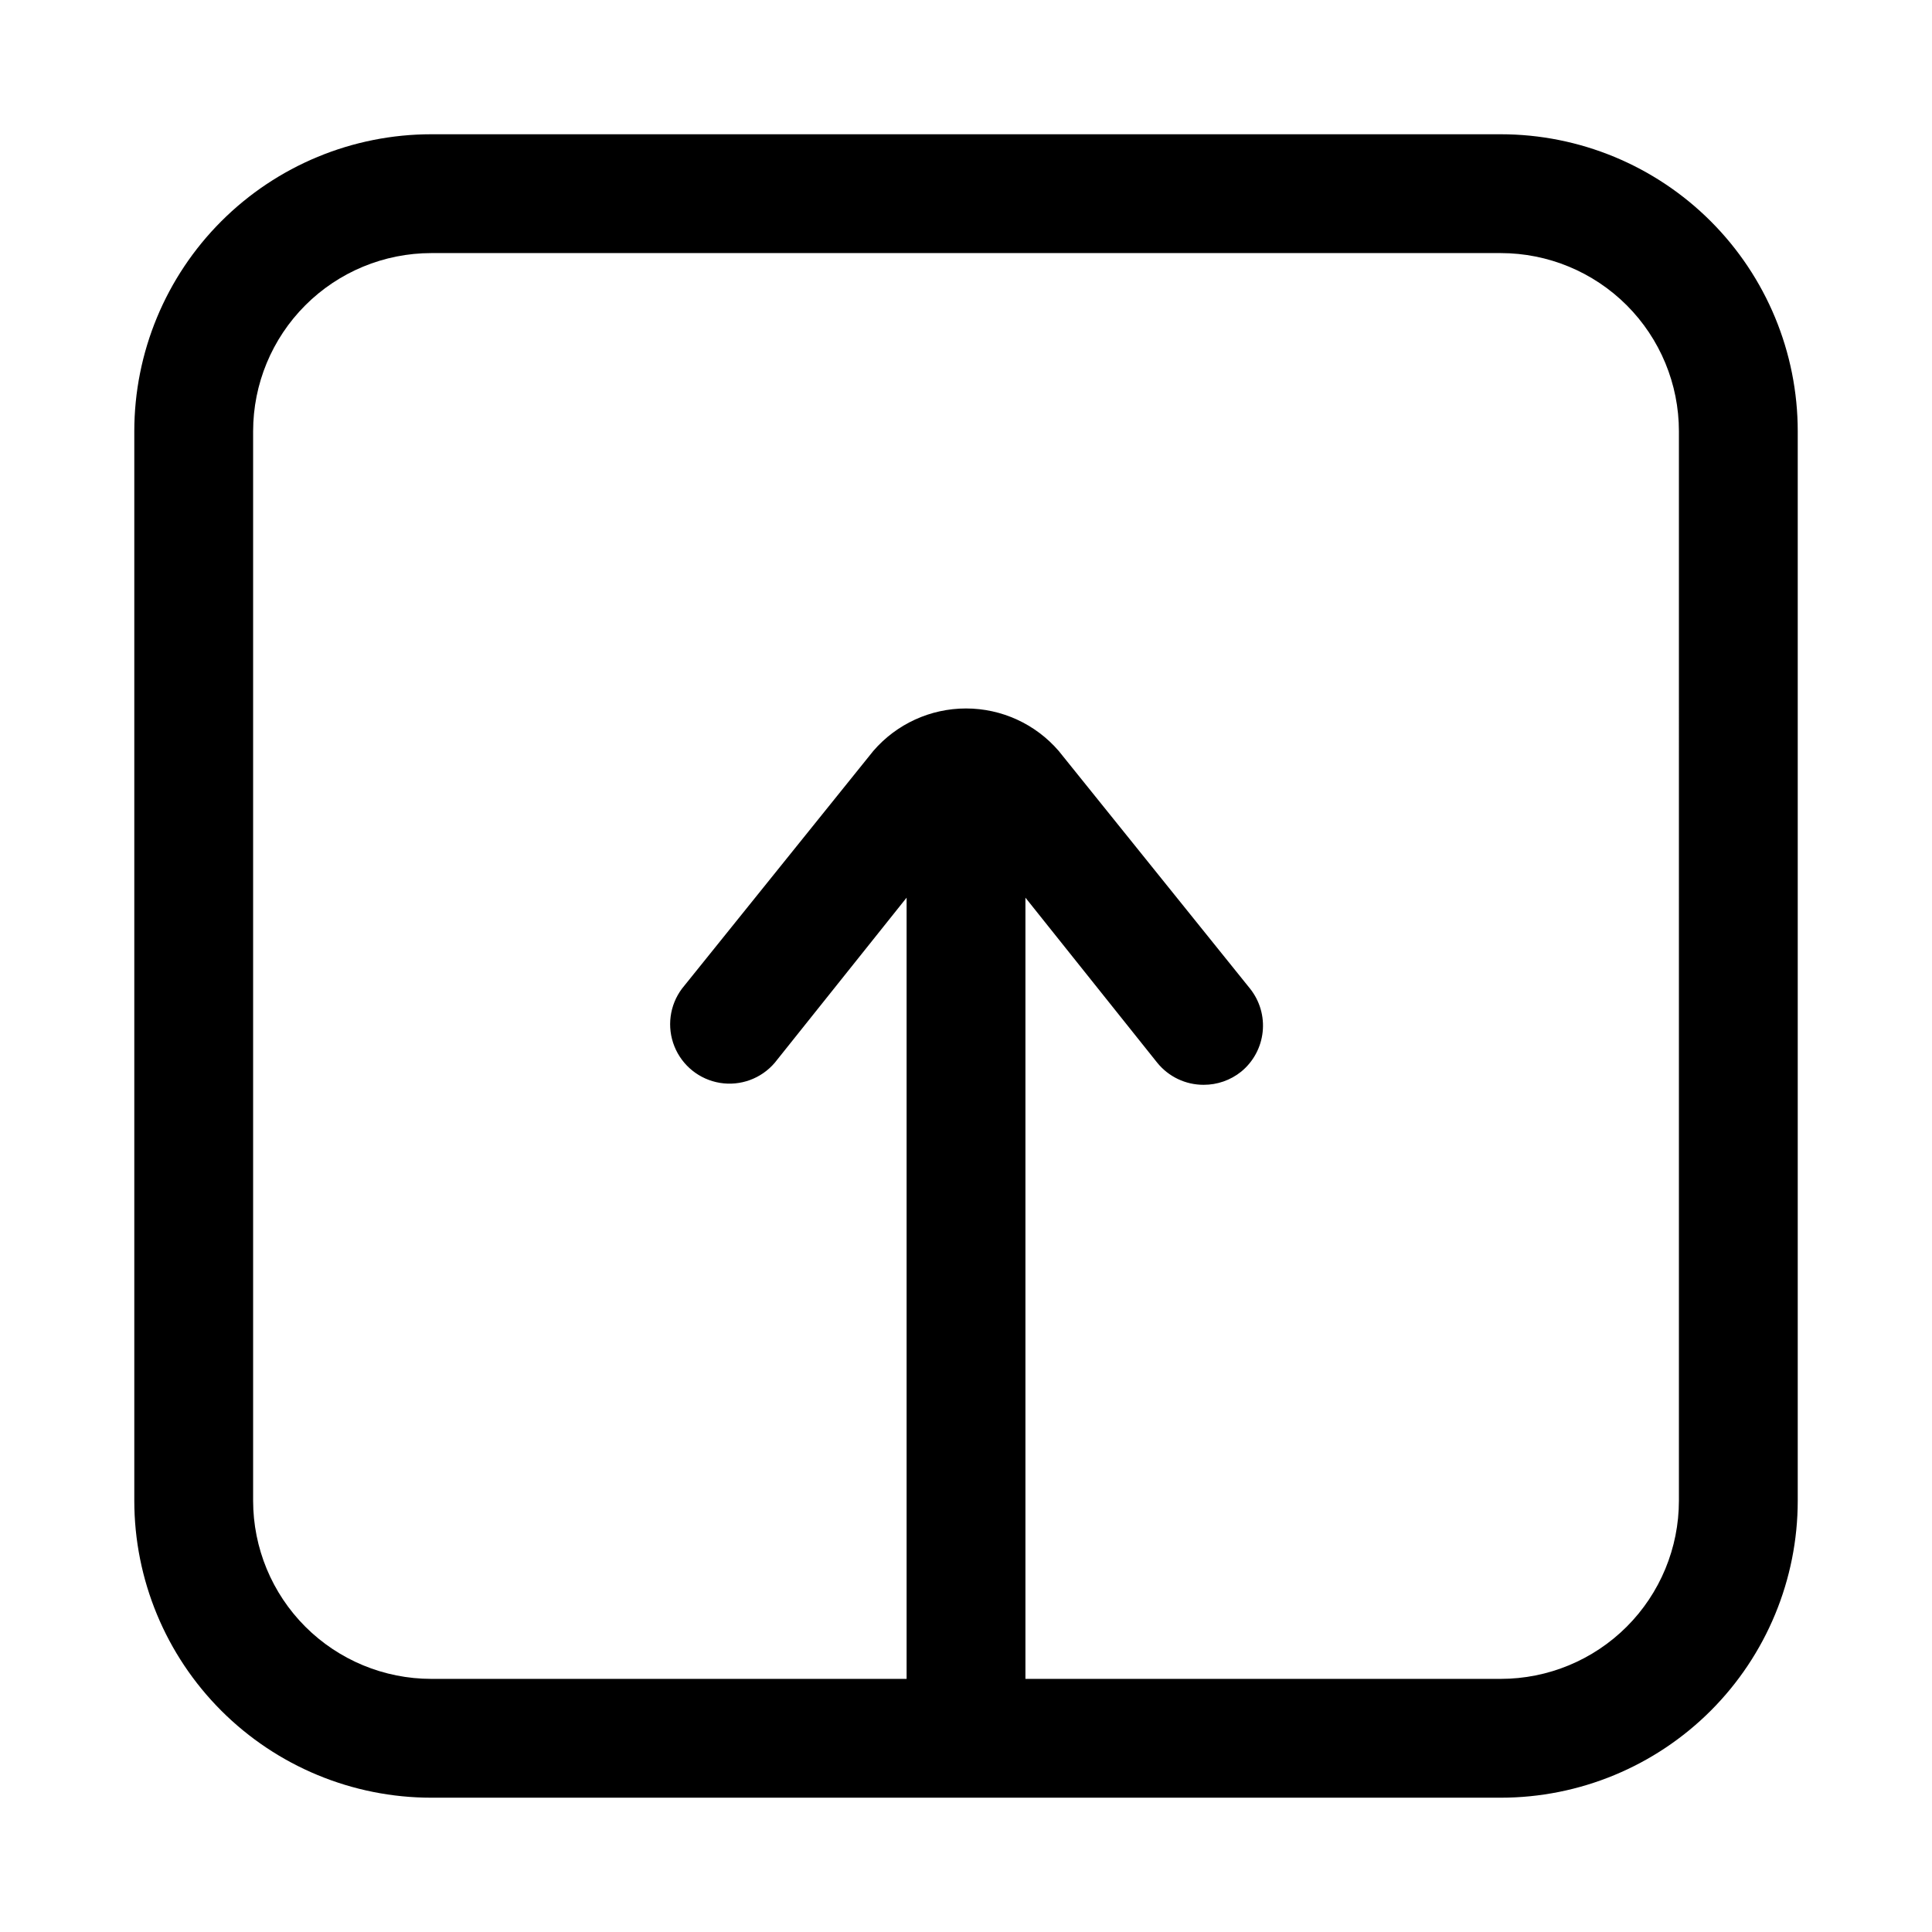
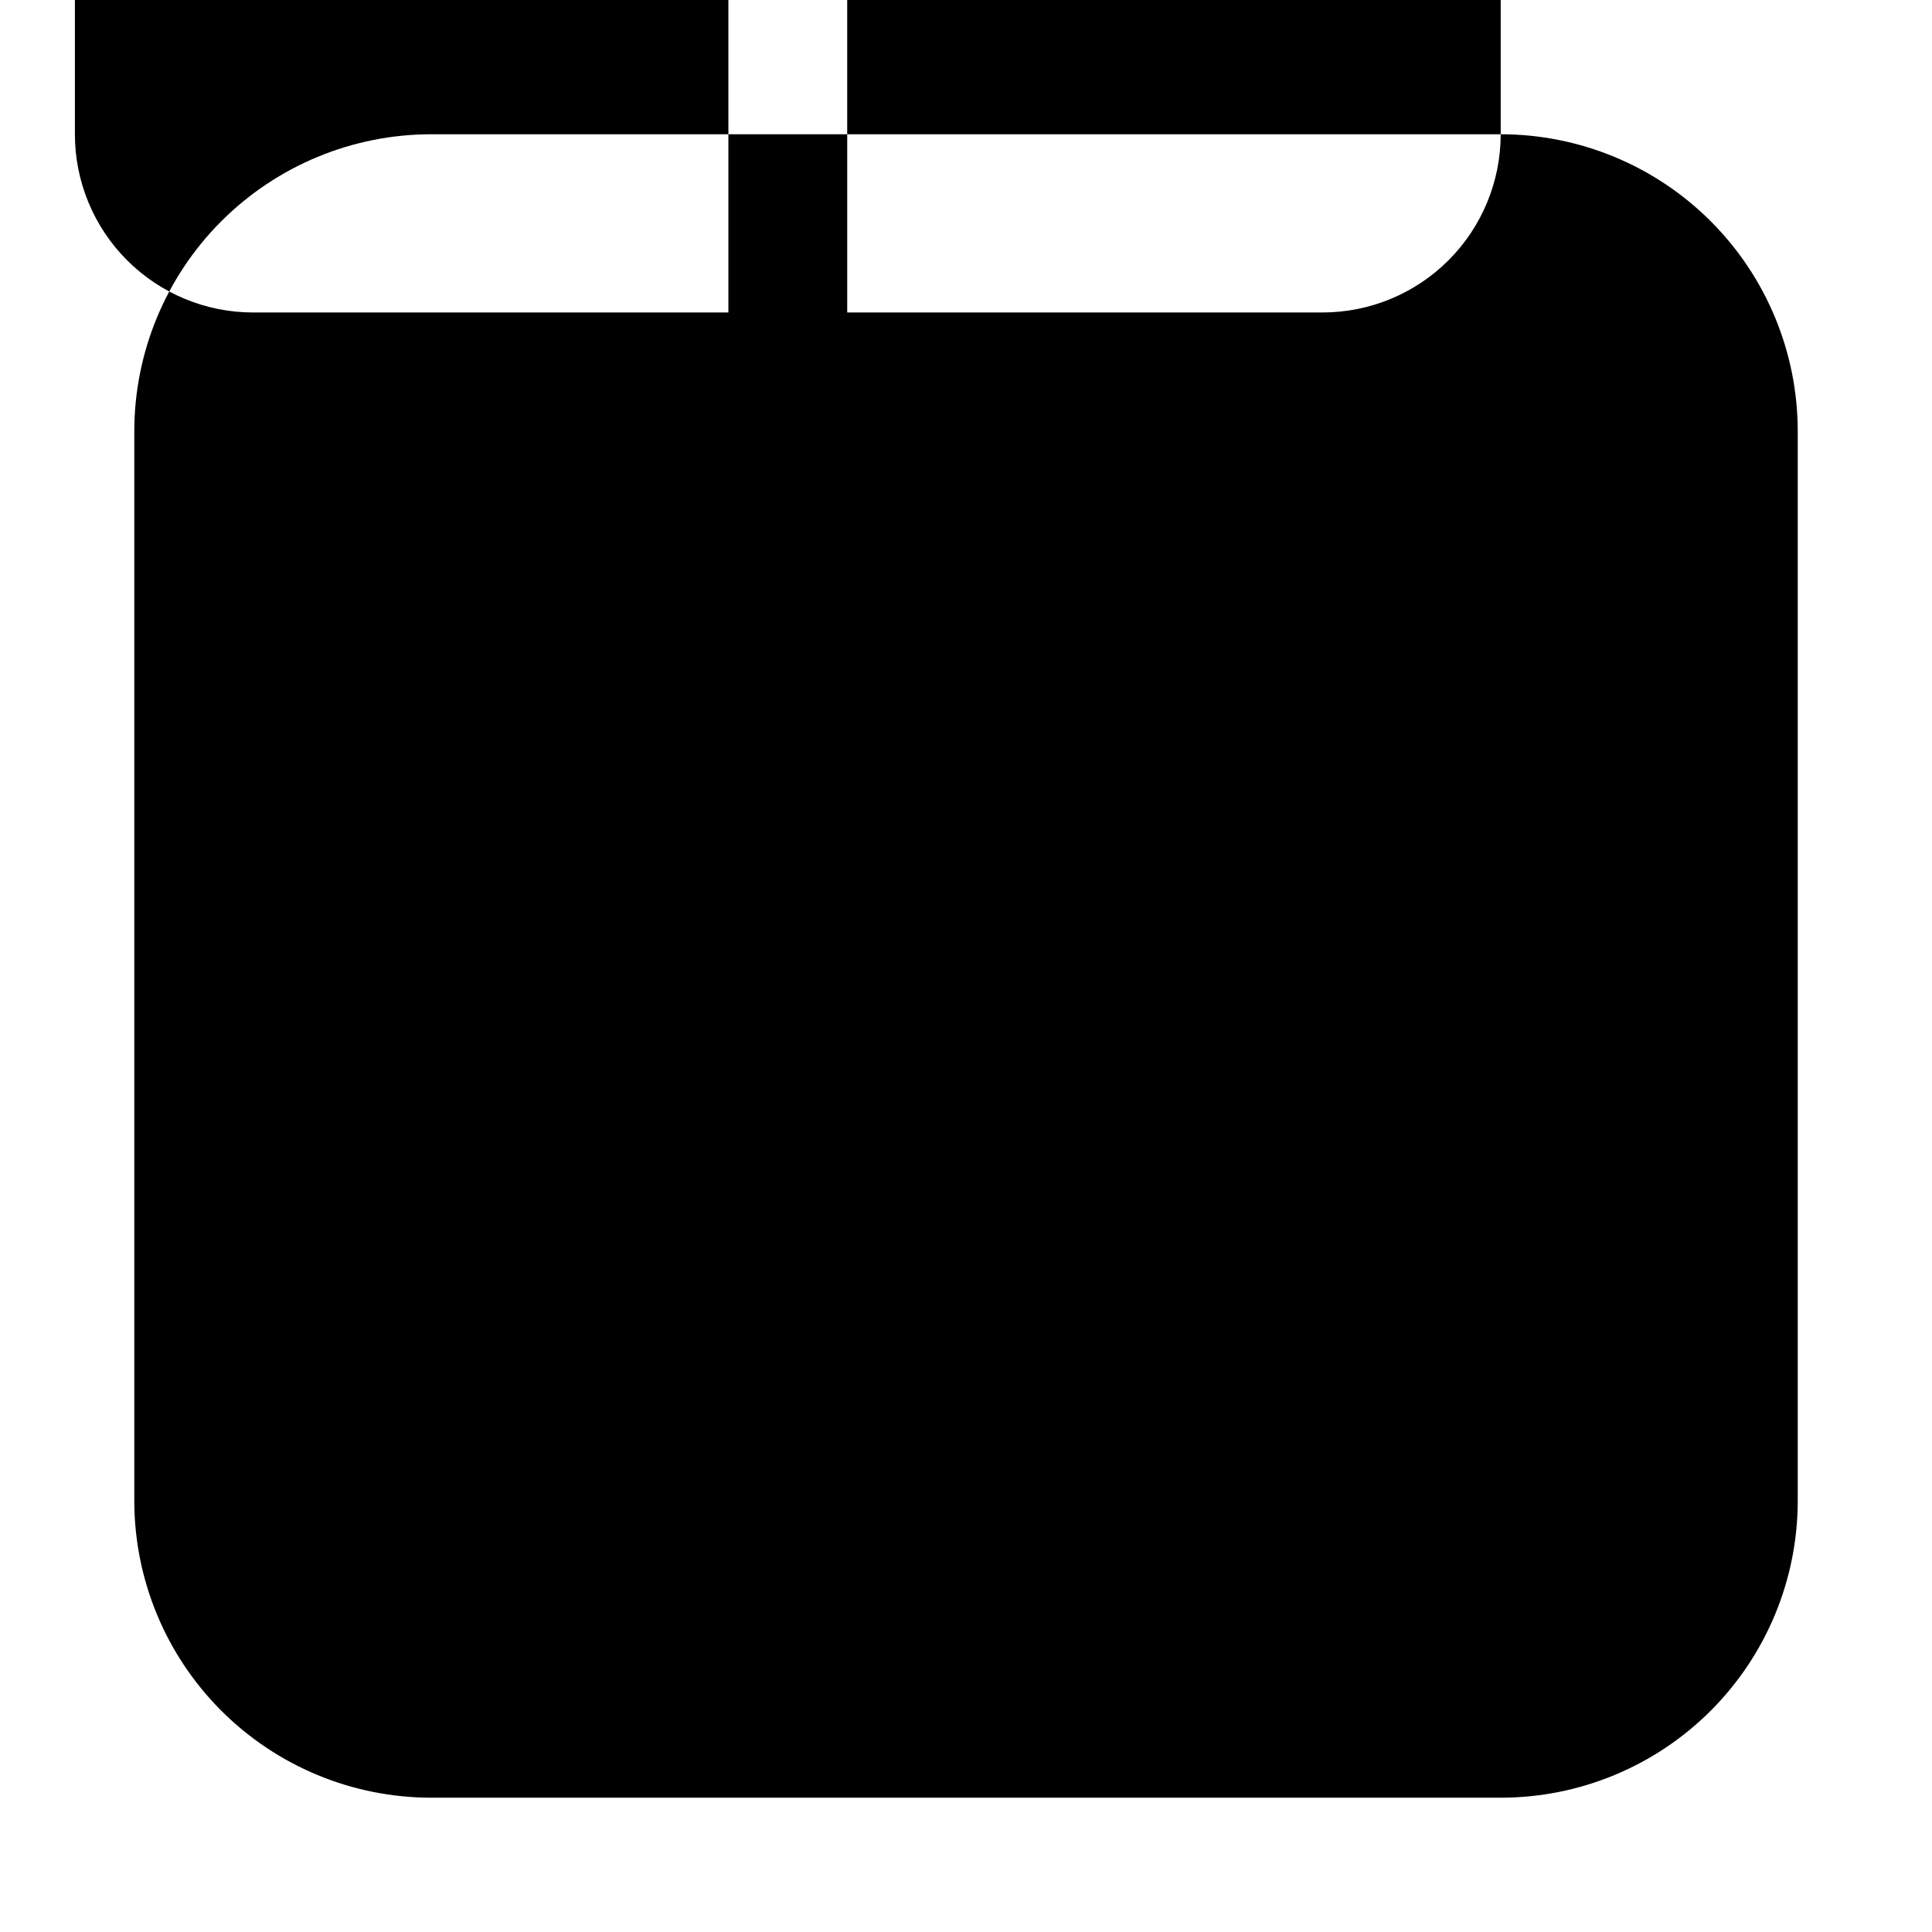
<svg xmlns="http://www.w3.org/2000/svg" fill="#000000" width="800px" height="800px" version="1.1" viewBox="144 144 512 512">
-   <path d="m541.7 179.58h-283.39c-20.875 0-40.898 8.293-55.664 23.055-14.762 14.766-23.055 34.789-23.055 55.664v283.39c0 20.879 8.293 40.898 23.055 55.664 14.766 14.762 34.789 23.055 55.664 23.055h283.39c20.879 0 40.898-8.293 55.664-23.055 14.762-14.766 23.055-34.785 23.055-55.664v-283.39c0-20.875-8.293-40.898-23.055-55.664-14.766-14.762-34.785-23.055-55.664-23.055zm47.23 362.11c0 12.527-4.977 24.539-13.832 33.398-8.859 8.855-20.871 13.832-33.398 13.832h-125.95v-207.03l34.953 43.77v-0.004c3 3.699 7.516 5.844 12.281 5.828 3.602 0.012 7.106-1.211 9.918-3.465 3.219-2.621 5.273-6.406 5.715-10.535 0.445-4.129-0.762-8.266-3.356-11.508l-50.695-62.977c-6.16-7.144-15.125-11.25-24.559-11.25s-18.402 4.106-24.562 11.25l-50.695 62.977c-3.309 4.406-4.074 10.215-2.019 15.328 2.051 5.109 6.629 8.777 12.062 9.668 5.434 0.887 10.941-1.125 14.516-5.316l34.953-43.766v207.03h-125.95c-12.527 0-24.539-4.977-33.398-13.832-8.855-8.859-13.832-20.871-13.832-33.398v-283.39c0-12.527 4.977-24.539 13.832-33.398 8.859-8.855 20.871-13.832 33.398-13.832h283.39c12.527 0 24.539 4.977 33.398 13.832 8.855 8.859 13.832 20.871 13.832 33.398z" />
+   <path d="m541.7 179.58h-283.39c-20.875 0-40.898 8.293-55.664 23.055-14.762 14.766-23.055 34.789-23.055 55.664v283.39c0 20.879 8.293 40.898 23.055 55.664 14.766 14.762 34.789 23.055 55.664 23.055h283.39c20.879 0 40.898-8.293 55.664-23.055 14.762-14.766 23.055-34.785 23.055-55.664v-283.39c0-20.875-8.293-40.898-23.055-55.664-14.766-14.762-34.785-23.055-55.664-23.055zc0 12.527-4.977 24.539-13.832 33.398-8.859 8.855-20.871 13.832-33.398 13.832h-125.95v-207.03l34.953 43.77v-0.004c3 3.699 7.516 5.844 12.281 5.828 3.602 0.012 7.106-1.211 9.918-3.465 3.219-2.621 5.273-6.406 5.715-10.535 0.445-4.129-0.762-8.266-3.356-11.508l-50.695-62.977c-6.16-7.144-15.125-11.25-24.559-11.25s-18.402 4.106-24.562 11.25l-50.695 62.977c-3.309 4.406-4.074 10.215-2.019 15.328 2.051 5.109 6.629 8.777 12.062 9.668 5.434 0.887 10.941-1.125 14.516-5.316l34.953-43.766v207.03h-125.95c-12.527 0-24.539-4.977-33.398-13.832-8.855-8.859-13.832-20.871-13.832-33.398v-283.39c0-12.527 4.977-24.539 13.832-33.398 8.859-8.855 20.871-13.832 33.398-13.832h283.39c12.527 0 24.539 4.977 33.398 13.832 8.855 8.859 13.832 20.871 13.832 33.398z" />
</svg>